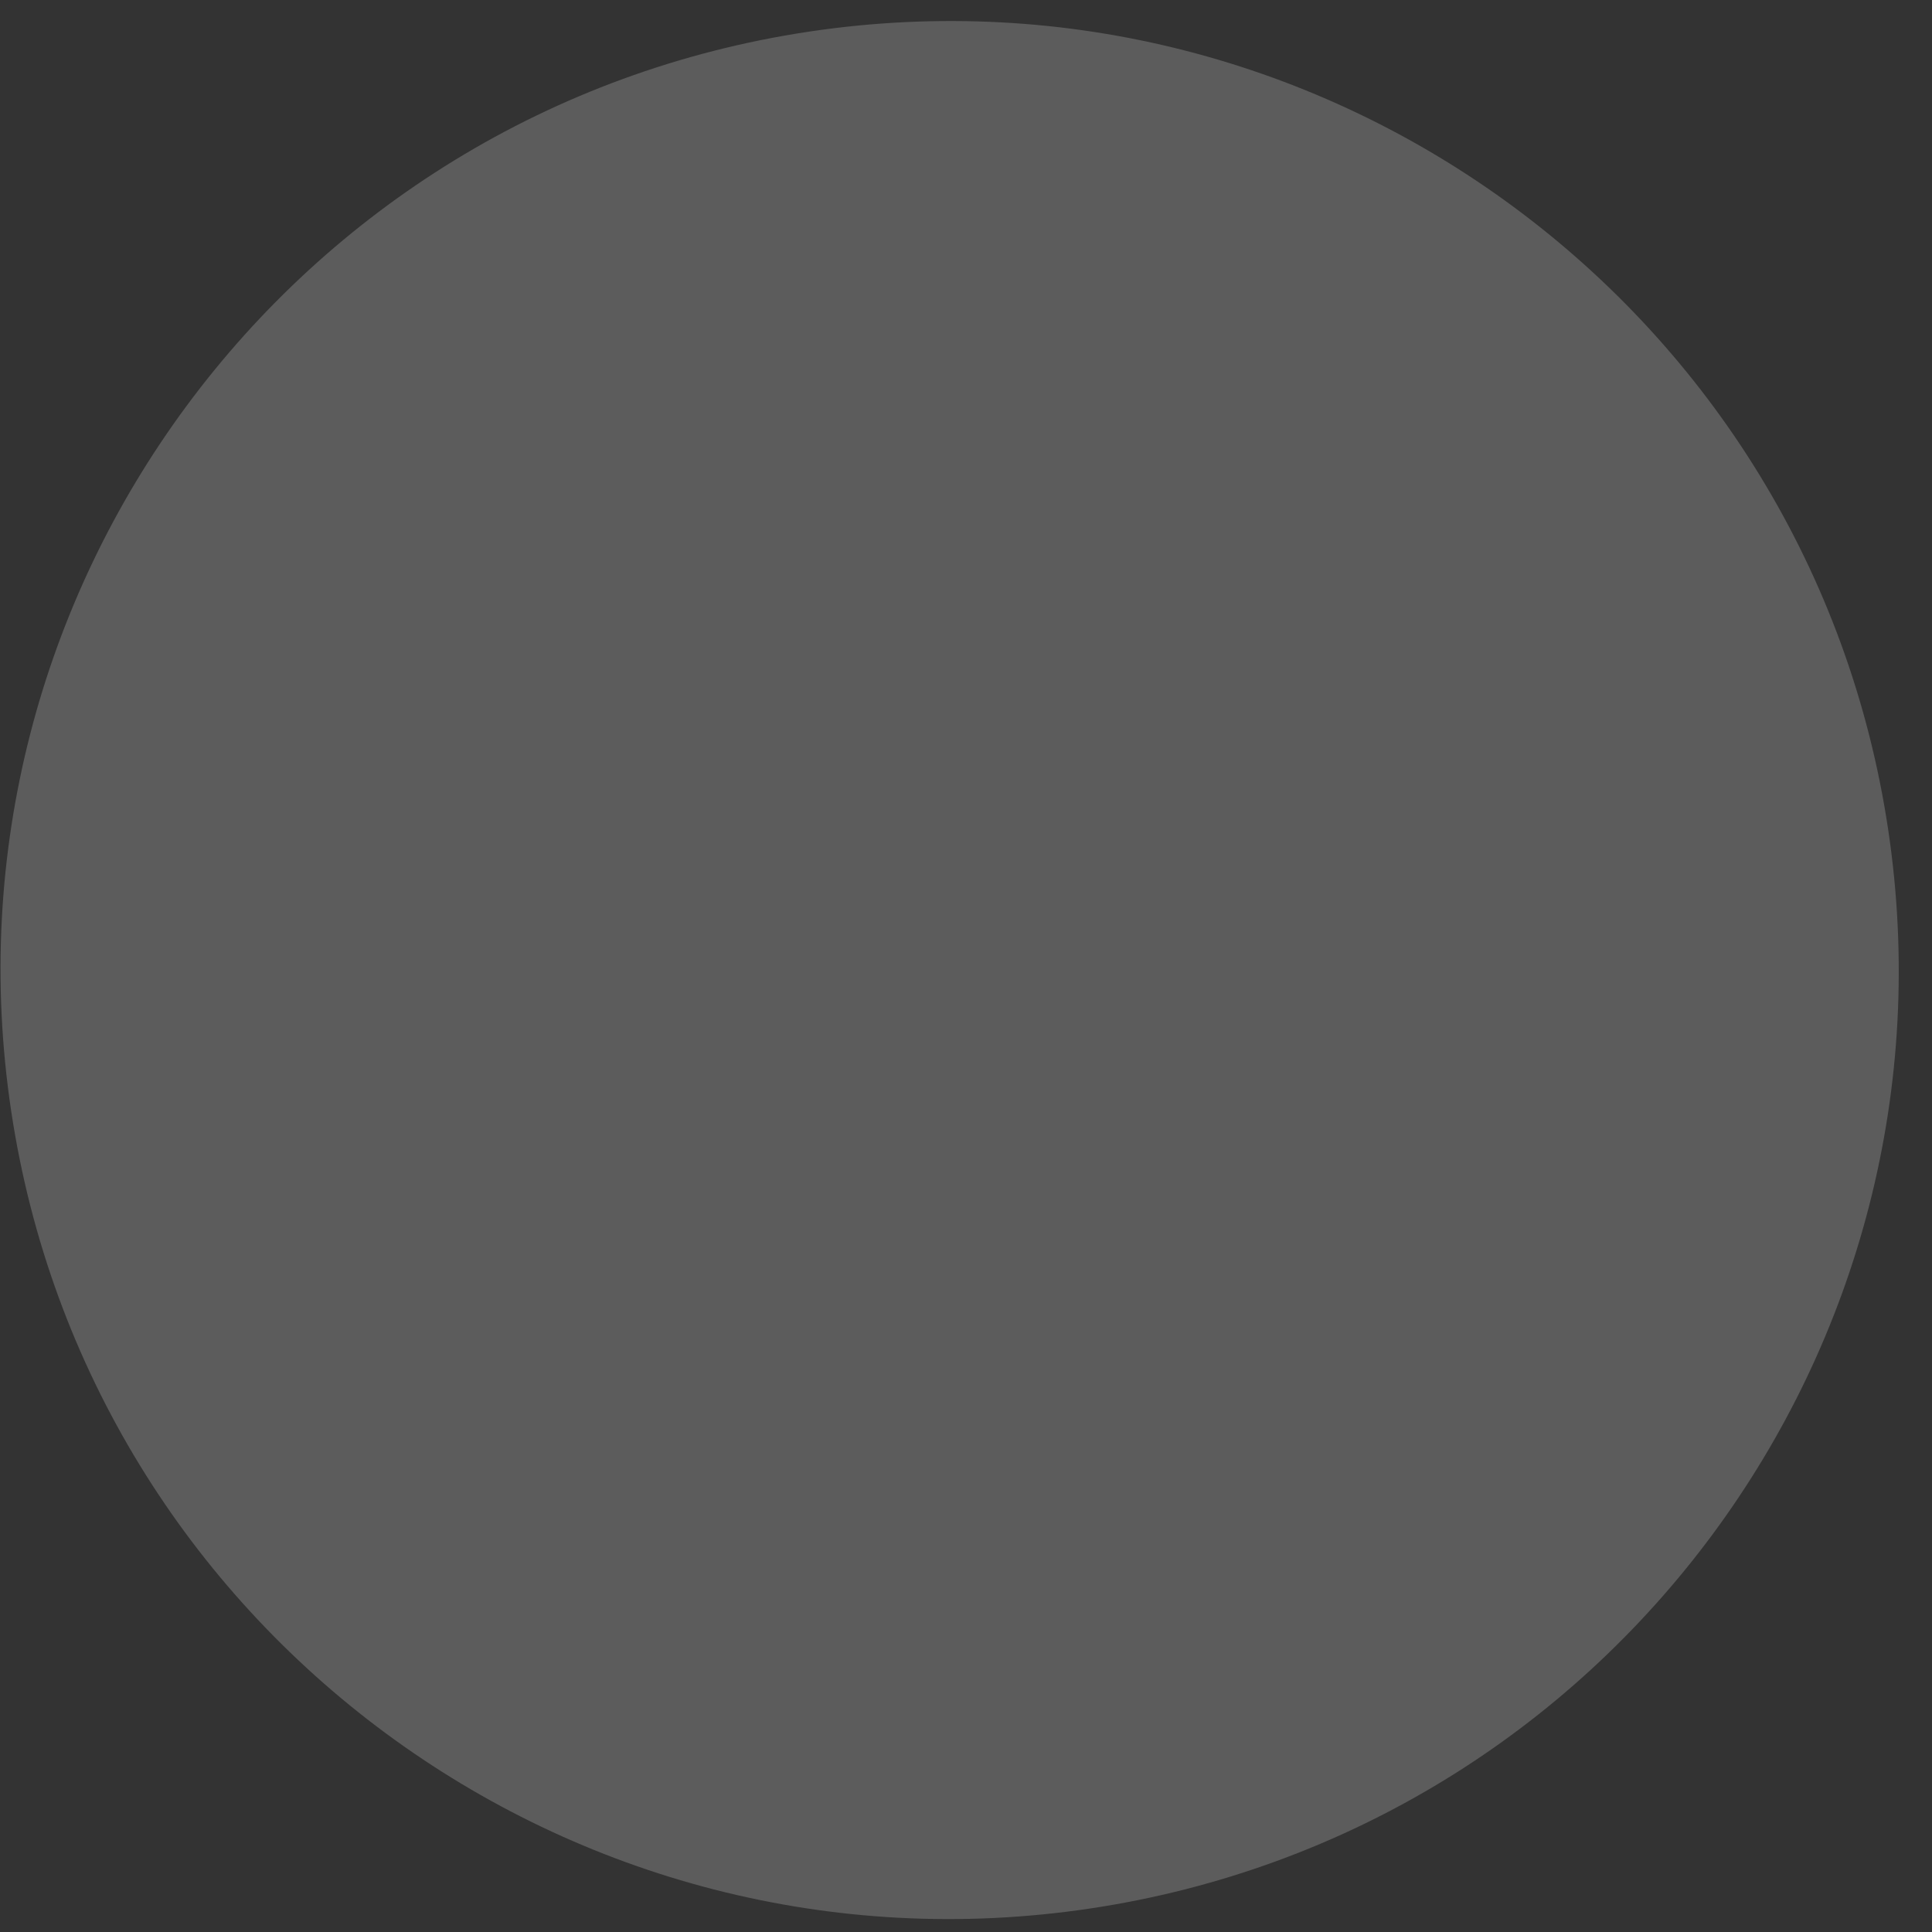
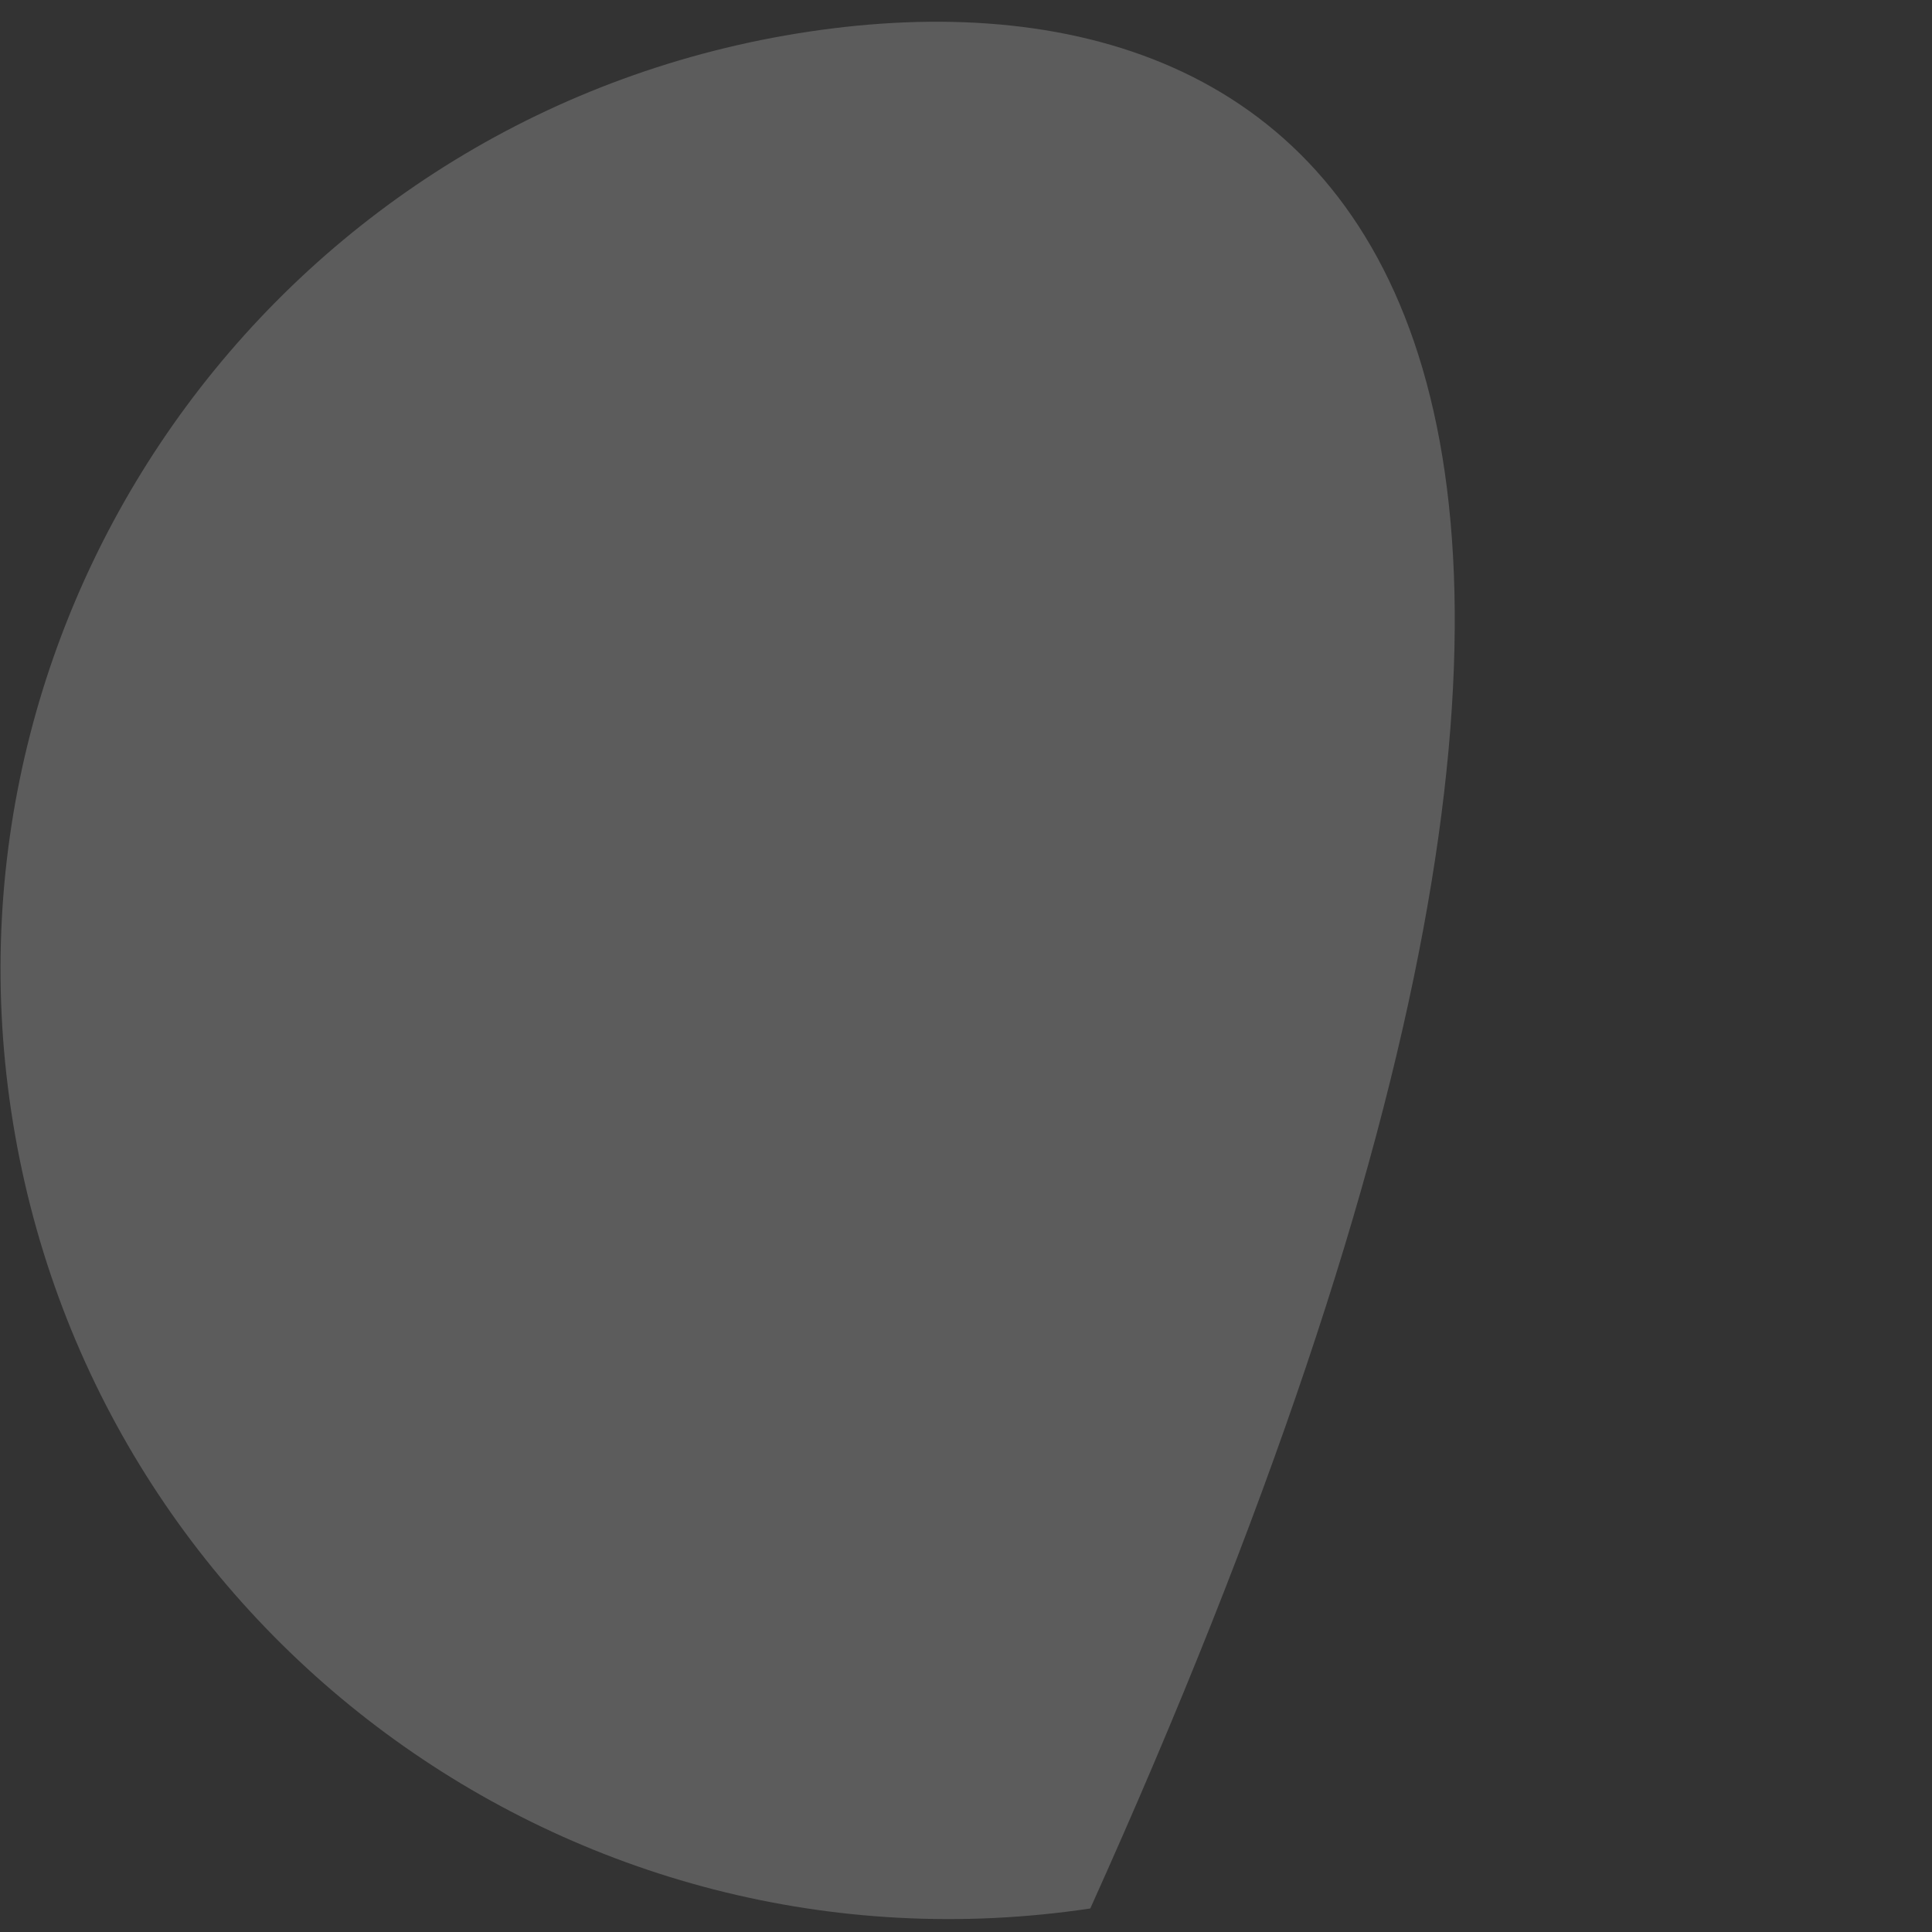
<svg xmlns="http://www.w3.org/2000/svg" width="46" height="46" viewBox="0 0 46 46" fill="none">
  <rect x="0" y="0" width="46" height="46" fill="#333333" stroke="none" />
-   <path id="Vector" opacity="0.2" d="M25.959 45.44C38.3 43.591 46.806 32.088 44.956 19.748C43.107 7.409 31.603 -1.096 19.262 0.753C6.921 2.603 -1.585 14.105 0.265 26.445C2.114 38.784 13.618 47.289 25.959 45.44Z" fill="white" />
+   <path id="Vector" opacity="0.2" d="M25.959 45.44C43.107 7.409 31.603 -1.096 19.262 0.753C6.921 2.603 -1.585 14.105 0.265 26.445C2.114 38.784 13.618 47.289 25.959 45.44Z" fill="white" />
</svg>